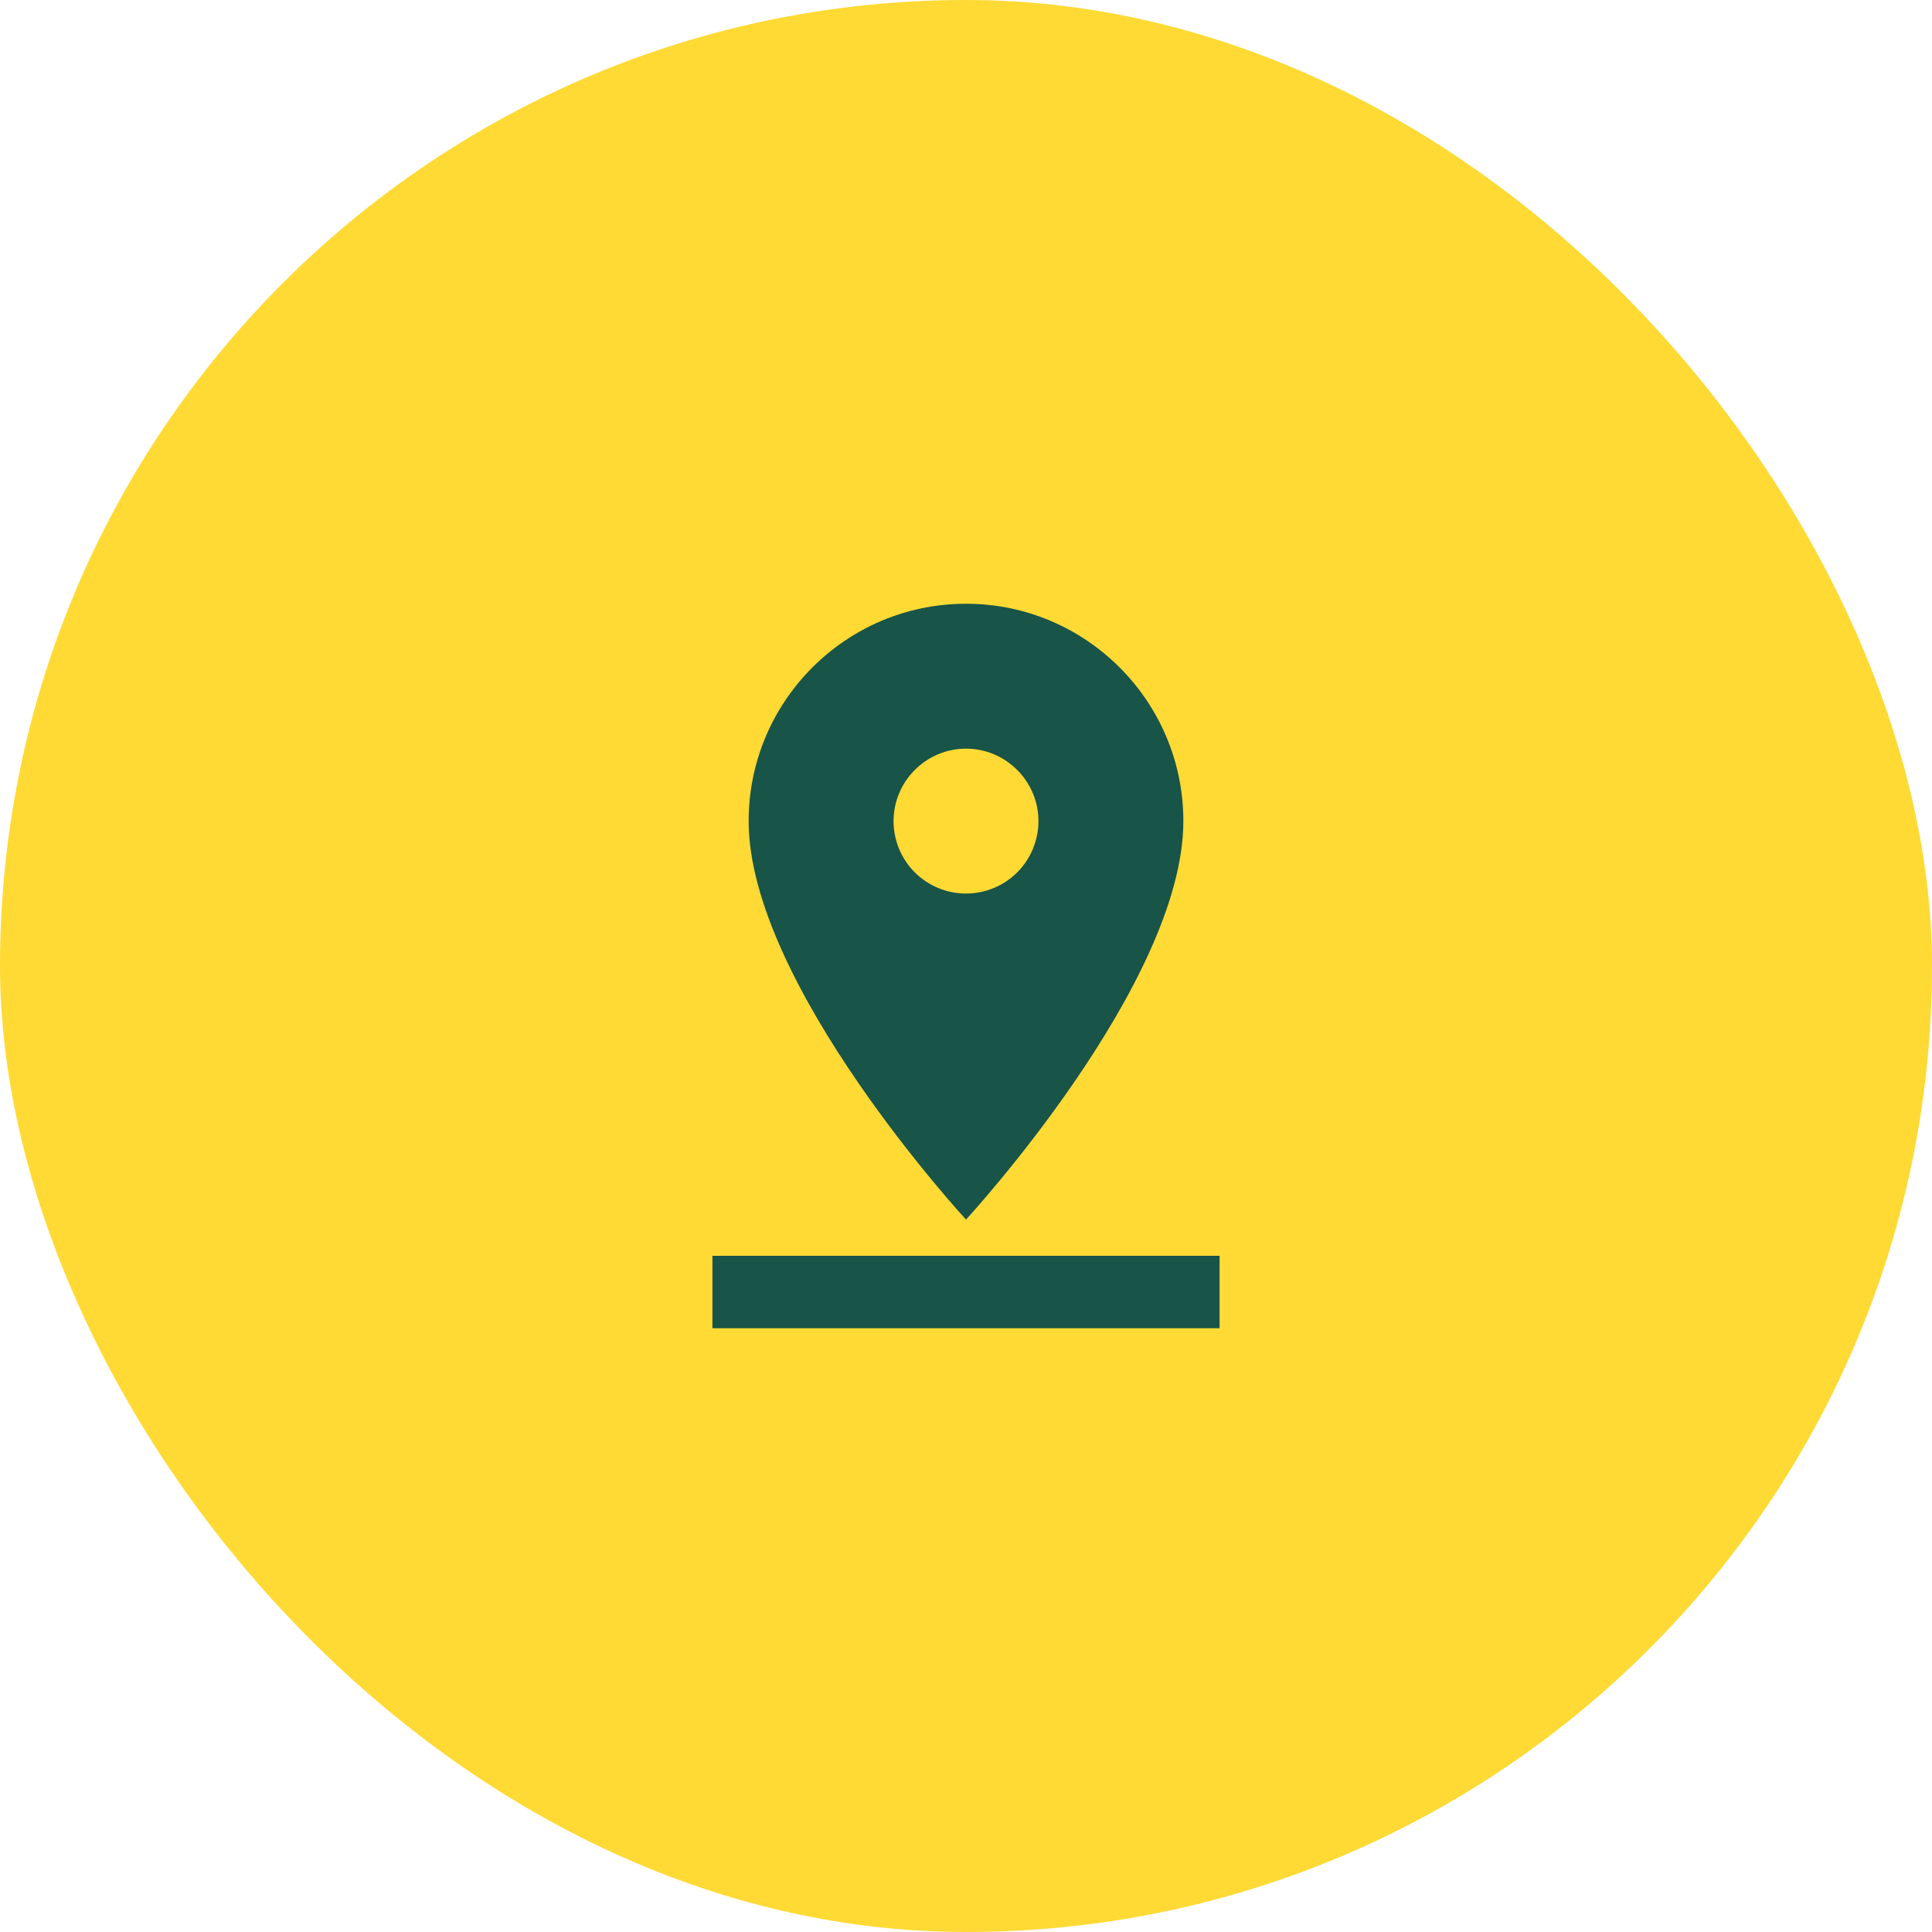
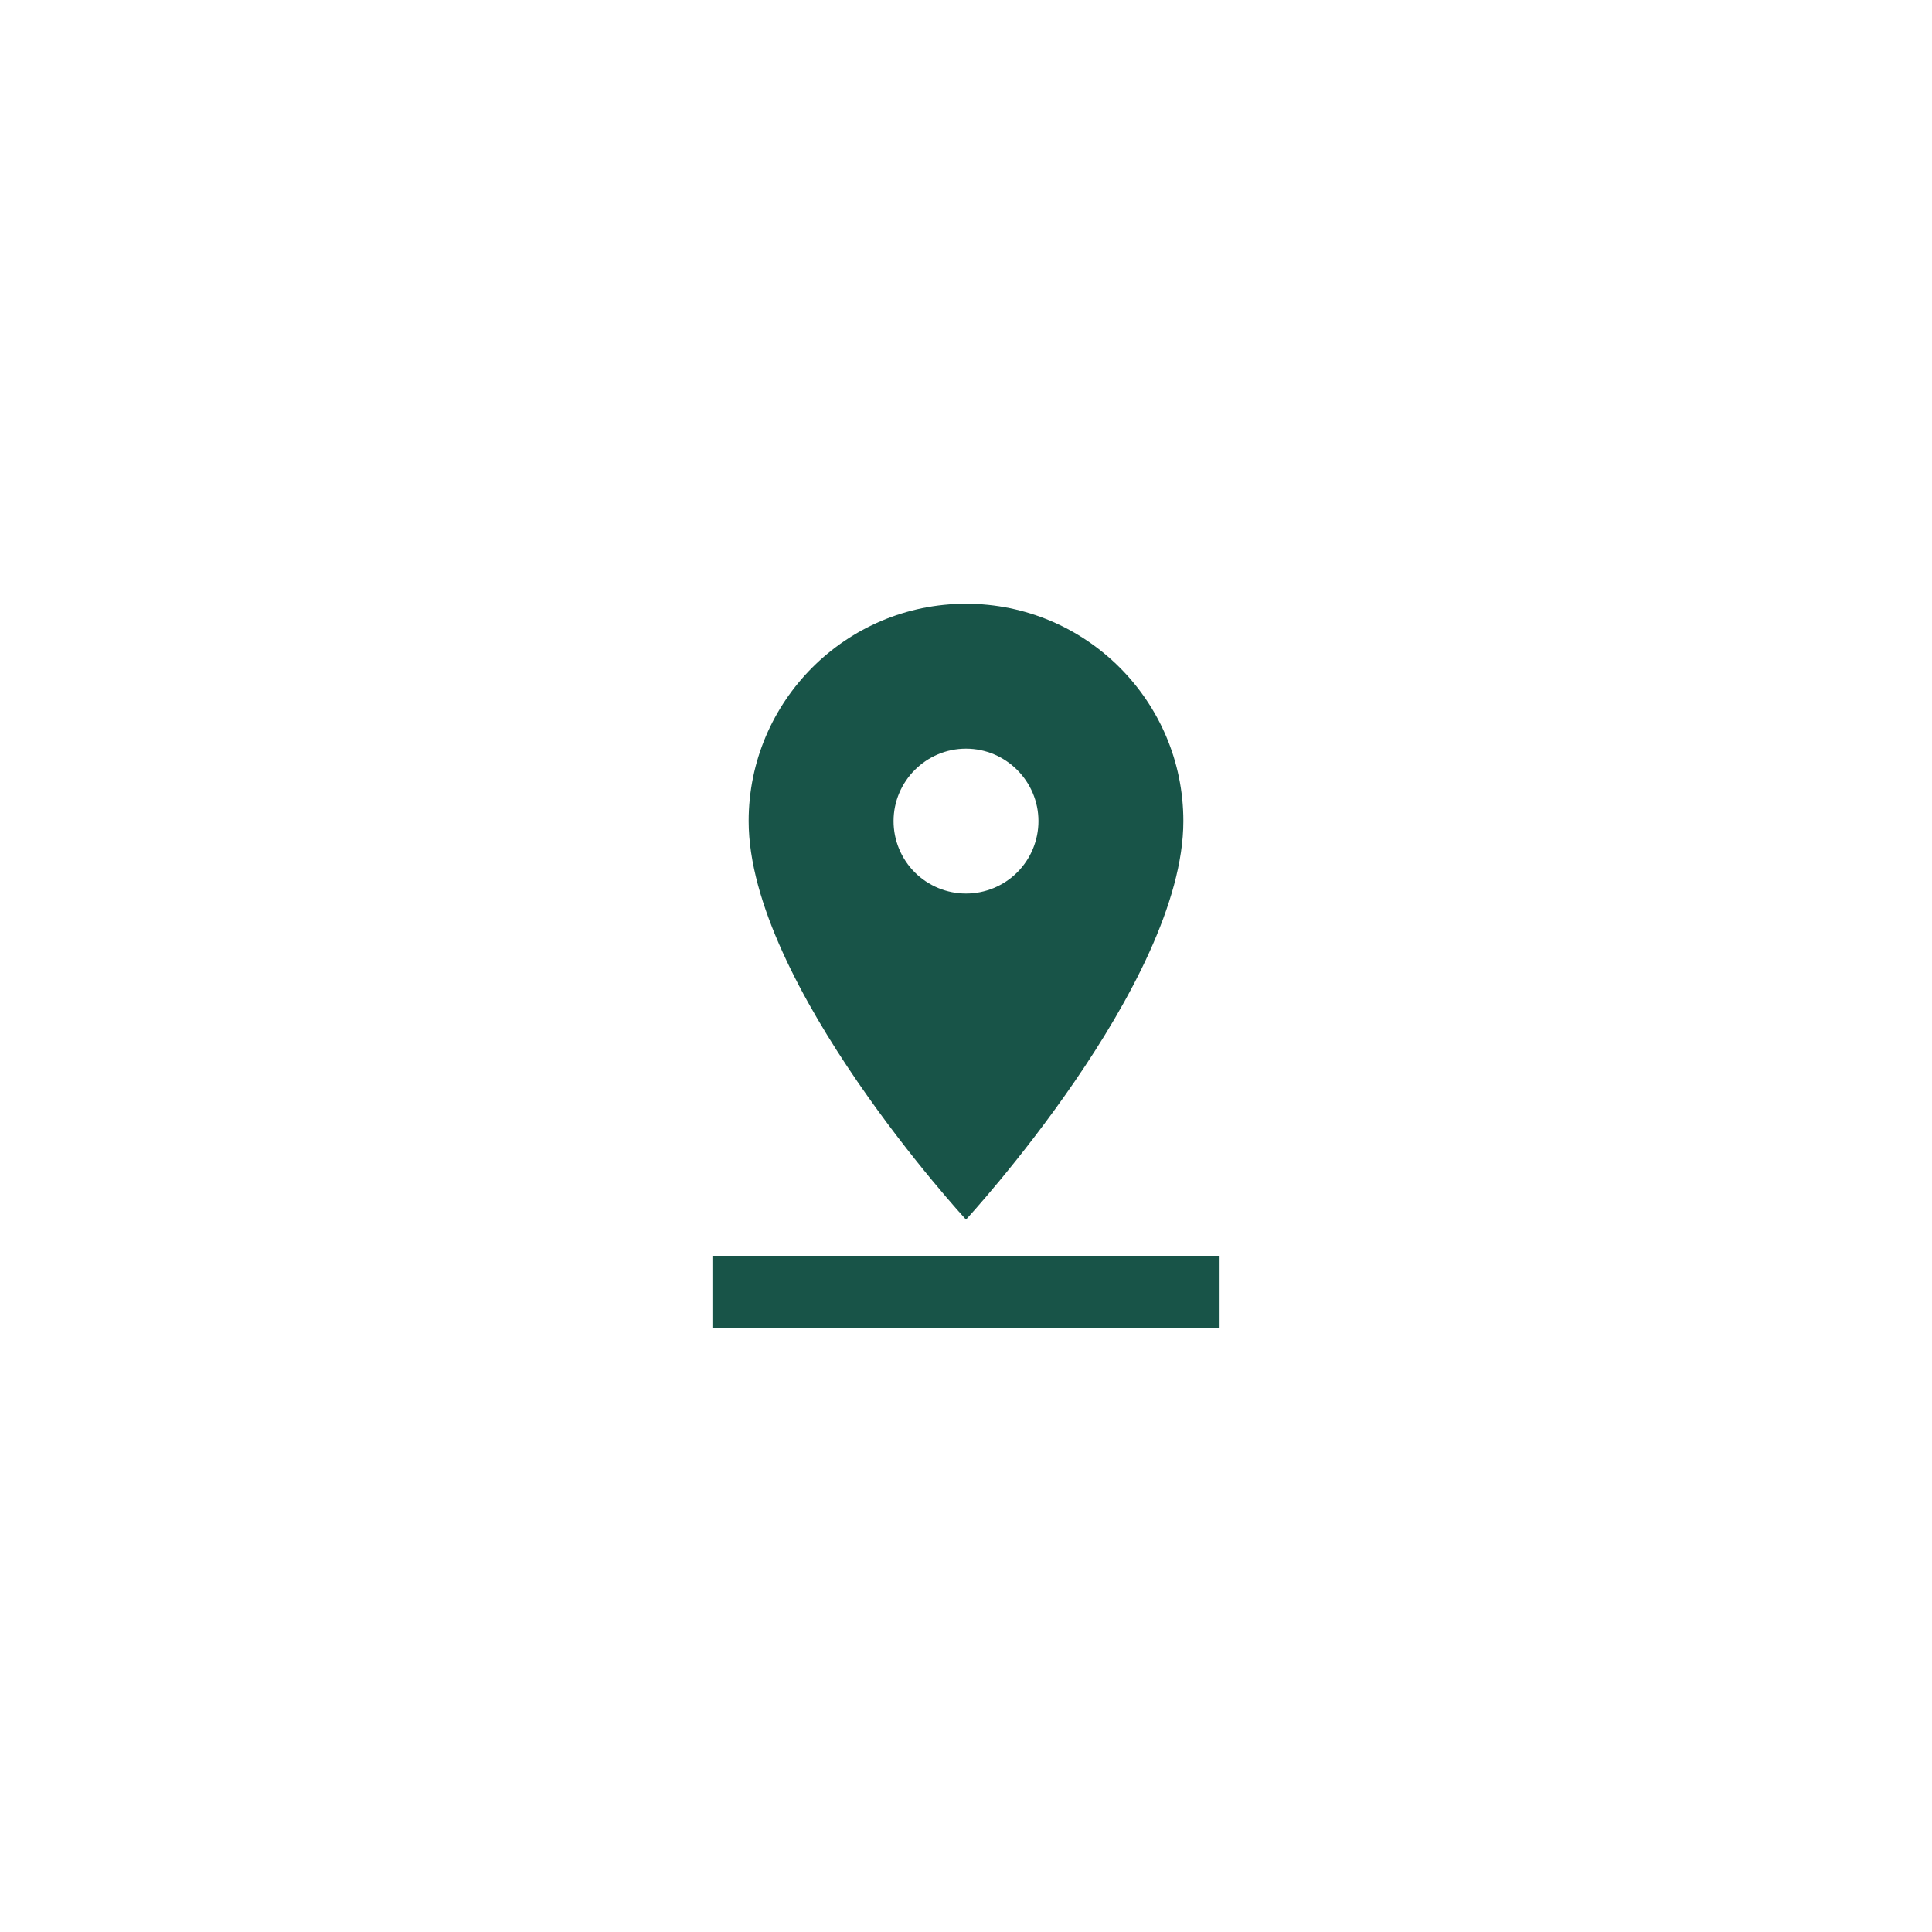
<svg xmlns="http://www.w3.org/2000/svg" width="40" height="40" viewBox="0 0 40 40" fill="none">
-   <rect width="40" height="40" rx="20" fill="#FFDA35" />
  <path d="M24.5 17C24.5 14.518 22.483 12.5 20 12.5C17.517 12.5 15.5 14.518 15.5 17C15.5 20.375 20 25.25 20 25.25C20 25.25 24.5 20.375 24.5 17ZM18.5 17C18.5 16.175 19.175 15.5 20 15.5C20.825 15.5 21.5 16.175 21.5 17C21.5 17.398 21.342 17.779 21.061 18.061C20.779 18.342 20.398 18.5 20 18.5C19.602 18.5 19.221 18.342 18.939 18.061C18.658 17.779 18.5 17.398 18.5 17ZM14.75 26V27.5H25.25V26H14.75Z" fill="#185448" />
</svg>